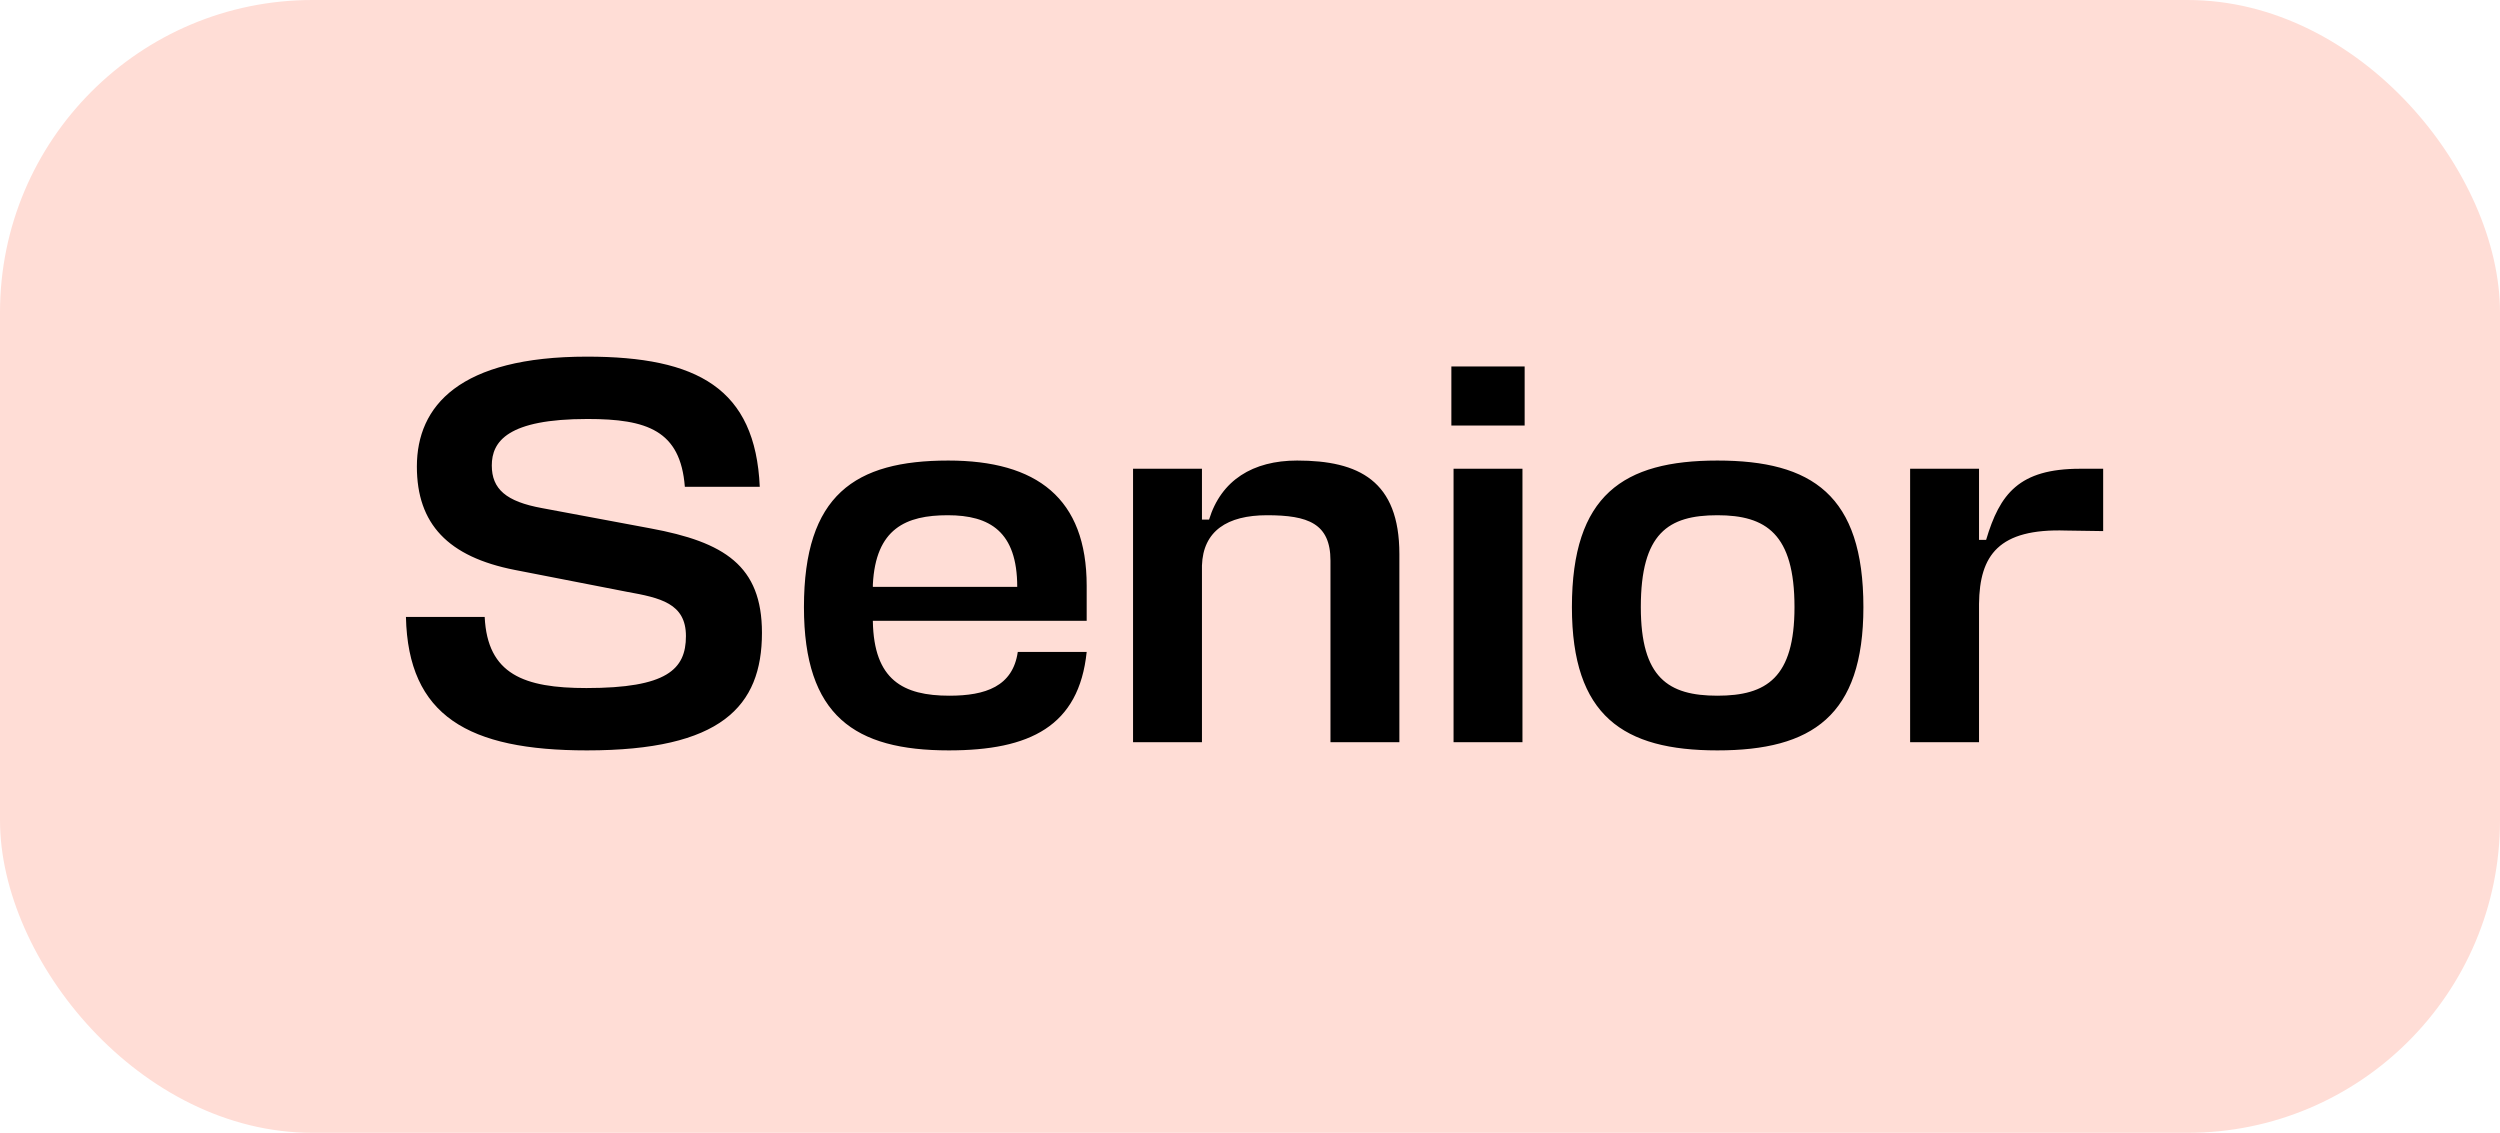
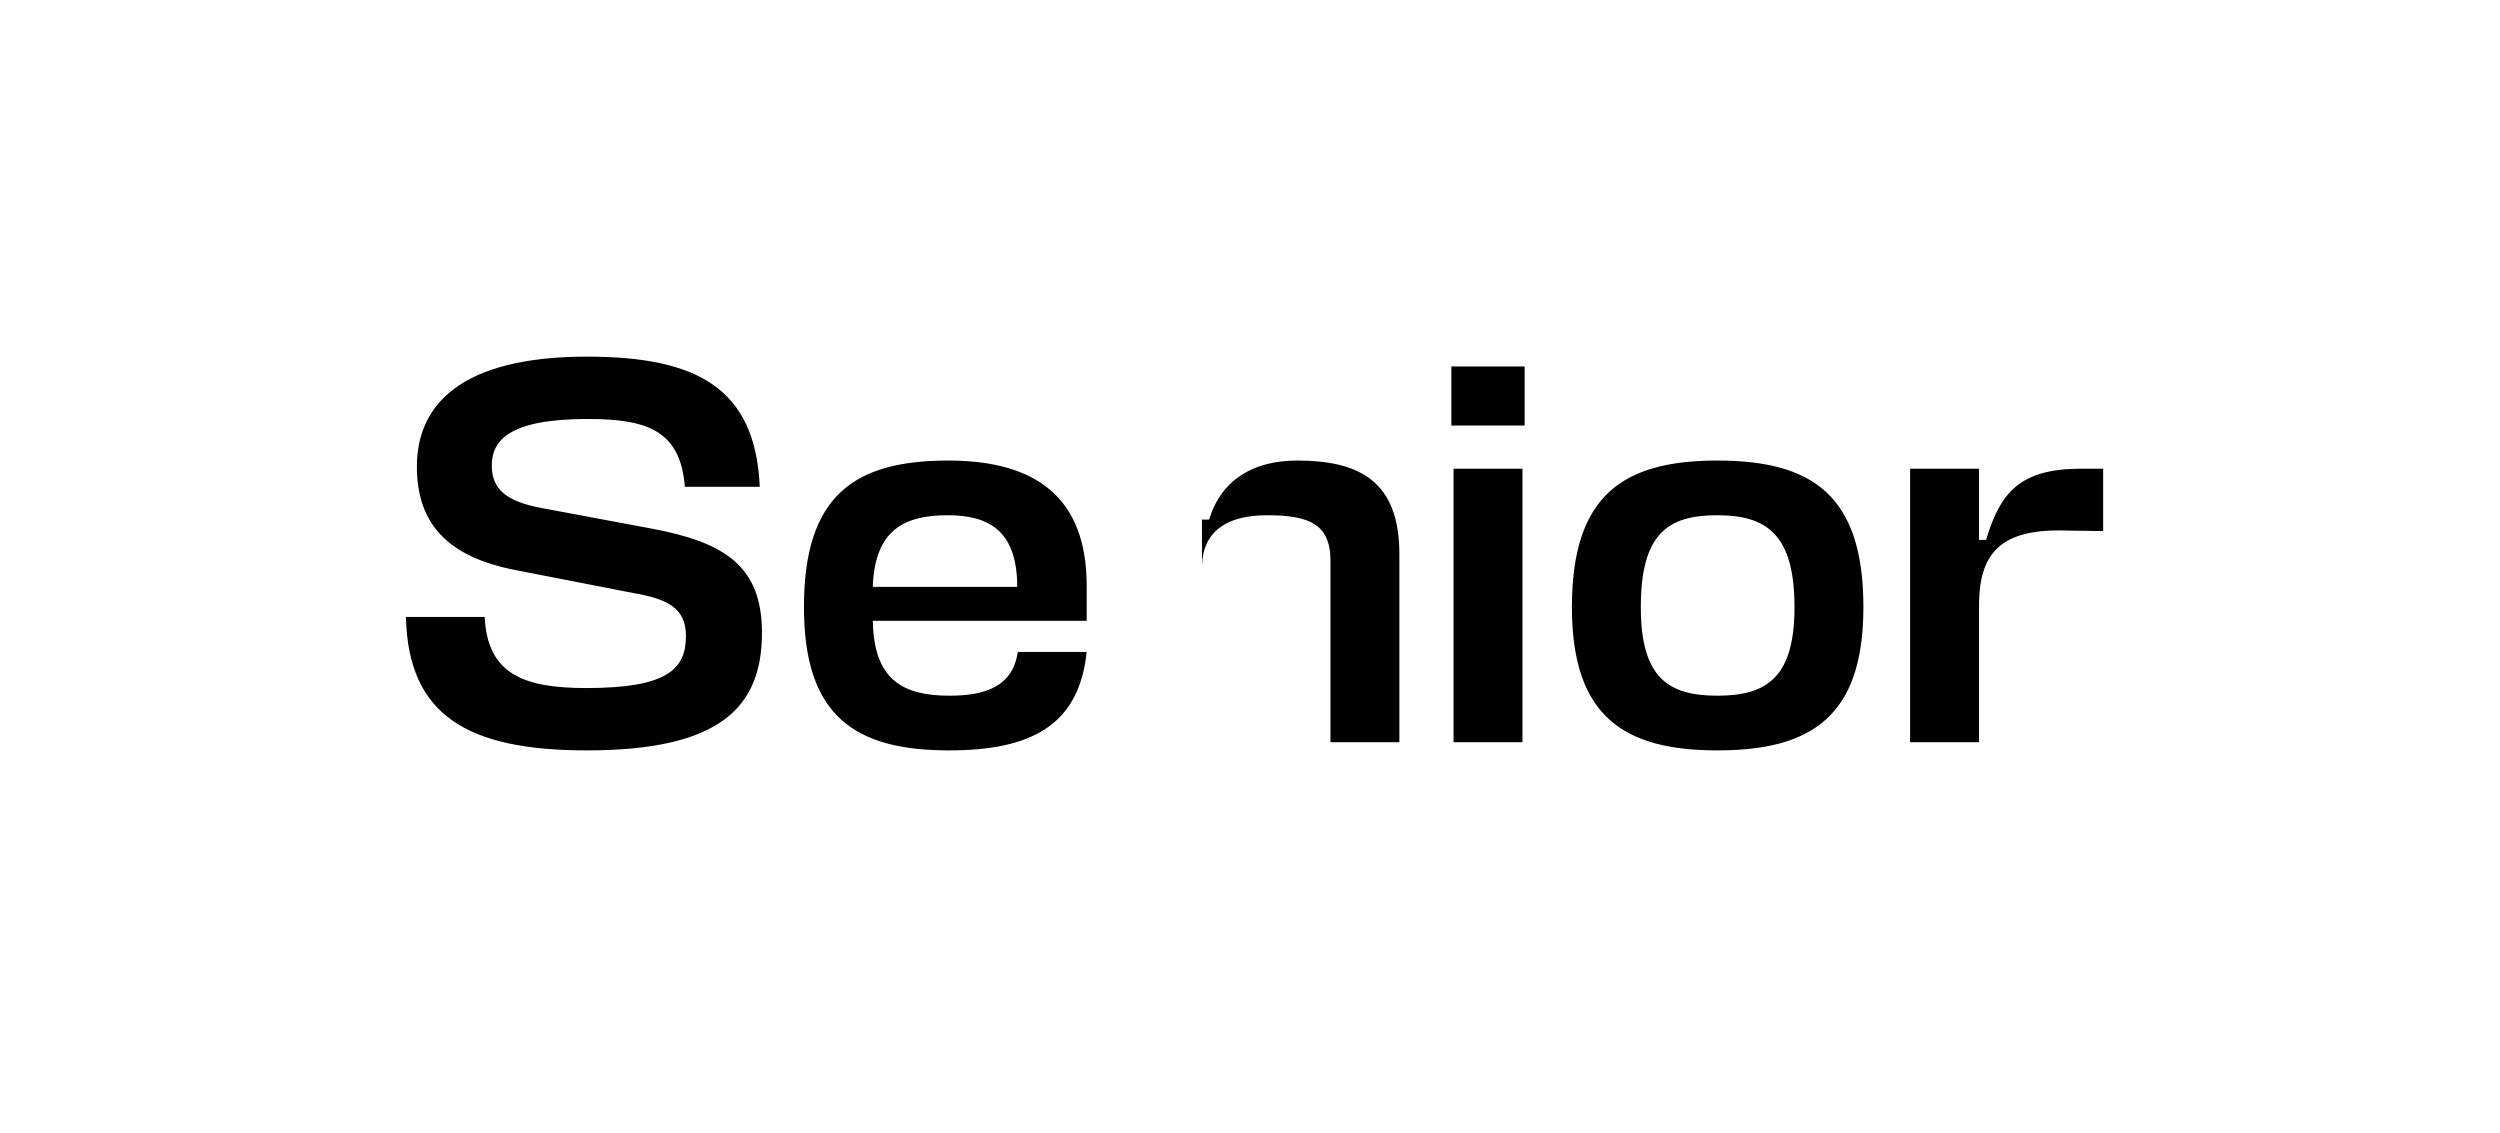
<svg xmlns="http://www.w3.org/2000/svg" width="64" height="29" viewBox="0 0 64 29" fill="none">
-   <rect width="64" height="29" rx="8" fill="#FFDDD6" />
-   <path d="M15.026 19.21C18.456 19.21 19.506 18.09 19.506 16.2C19.506 14.478 18.54 13.876 16.65 13.526L13.878 13.008C12.954 12.84 12.59 12.518 12.59 11.916C12.59 11.3 12.996 10.726 15.04 10.726C16.566 10.726 17.42 11.02 17.532 12.462H19.45C19.338 9.942 17.854 9.13 15.026 9.13C11.764 9.13 10.672 10.39 10.672 11.944C10.672 13.414 11.47 14.254 13.178 14.59L16.048 15.15C16.902 15.304 17.56 15.444 17.56 16.284C17.56 17.138 17.07 17.614 15.012 17.614C13.416 17.614 12.478 17.264 12.408 15.794H10.392C10.448 18.328 11.988 19.21 15.026 19.21ZM27.819 14.996C27.819 12.756 26.544 11.79 24.276 11.79C21.883 11.79 20.581 12.672 20.581 15.542C20.581 18.328 21.883 19.21 24.291 19.21C26.363 19.21 27.622 18.594 27.819 16.69H26.055C25.928 17.572 25.229 17.81 24.305 17.81C23.114 17.81 22.372 17.404 22.345 15.906V15.892H27.819V14.996ZM22.345 14.968C22.415 13.526 23.198 13.19 24.262 13.19C25.34 13.19 26.041 13.61 26.041 15.024H22.345V14.968ZM34.06 19H35.824V14.184C35.824 12.308 34.788 11.79 33.206 11.79C32.072 11.79 31.26 12.294 30.952 13.302H30.77V12H29.006V19H30.77V14.478C30.798 13.596 31.414 13.19 32.436 13.19C33.486 13.19 34.06 13.4 34.06 14.352V19ZM37.211 12V19H38.975V12H37.211ZM39.031 10.894V9.382H37.155V10.894H39.031ZM43.965 17.81C42.705 17.81 42.005 17.348 42.005 15.542C42.005 13.652 42.705 13.19 43.965 13.19C45.211 13.19 45.939 13.666 45.939 15.542C45.939 17.348 45.225 17.81 43.965 17.81ZM43.965 11.79C41.557 11.79 40.241 12.672 40.241 15.542C40.241 18.328 41.557 19.21 43.965 19.21C46.387 19.21 47.703 18.328 47.703 15.542C47.703 12.672 46.387 11.79 43.965 11.79ZM53.253 12C51.685 12 51.195 12.644 50.845 13.82H50.663V12H48.899V19H50.663V15.458C50.677 14.212 51.167 13.526 52.889 13.582L53.841 13.596V12H53.253Z" fill="black" />
+   <path d="M15.026 19.21C18.456 19.21 19.506 18.09 19.506 16.2C19.506 14.478 18.54 13.876 16.65 13.526L13.878 13.008C12.954 12.84 12.59 12.518 12.59 11.916C12.59 11.3 12.996 10.726 15.04 10.726C16.566 10.726 17.42 11.02 17.532 12.462H19.45C19.338 9.942 17.854 9.13 15.026 9.13C11.764 9.13 10.672 10.39 10.672 11.944C10.672 13.414 11.47 14.254 13.178 14.59L16.048 15.15C16.902 15.304 17.56 15.444 17.56 16.284C17.56 17.138 17.07 17.614 15.012 17.614C13.416 17.614 12.478 17.264 12.408 15.794H10.392C10.448 18.328 11.988 19.21 15.026 19.21ZM27.819 14.996C27.819 12.756 26.544 11.79 24.276 11.79C21.883 11.79 20.581 12.672 20.581 15.542C20.581 18.328 21.883 19.21 24.291 19.21C26.363 19.21 27.622 18.594 27.819 16.69H26.055C25.928 17.572 25.229 17.81 24.305 17.81C23.114 17.81 22.372 17.404 22.345 15.906V15.892H27.819V14.996ZM22.345 14.968C22.415 13.526 23.198 13.19 24.262 13.19C25.34 13.19 26.041 13.61 26.041 15.024H22.345V14.968ZM34.06 19H35.824V14.184C35.824 12.308 34.788 11.79 33.206 11.79C32.072 11.79 31.26 12.294 30.952 13.302H30.77V12H29.006H30.77V14.478C30.798 13.596 31.414 13.19 32.436 13.19C33.486 13.19 34.06 13.4 34.06 14.352V19ZM37.211 12V19H38.975V12H37.211ZM39.031 10.894V9.382H37.155V10.894H39.031ZM43.965 17.81C42.705 17.81 42.005 17.348 42.005 15.542C42.005 13.652 42.705 13.19 43.965 13.19C45.211 13.19 45.939 13.666 45.939 15.542C45.939 17.348 45.225 17.81 43.965 17.81ZM43.965 11.79C41.557 11.79 40.241 12.672 40.241 15.542C40.241 18.328 41.557 19.21 43.965 19.21C46.387 19.21 47.703 18.328 47.703 15.542C47.703 12.672 46.387 11.79 43.965 11.79ZM53.253 12C51.685 12 51.195 12.644 50.845 13.82H50.663V12H48.899V19H50.663V15.458C50.677 14.212 51.167 13.526 52.889 13.582L53.841 13.596V12H53.253Z" fill="black" />
</svg>